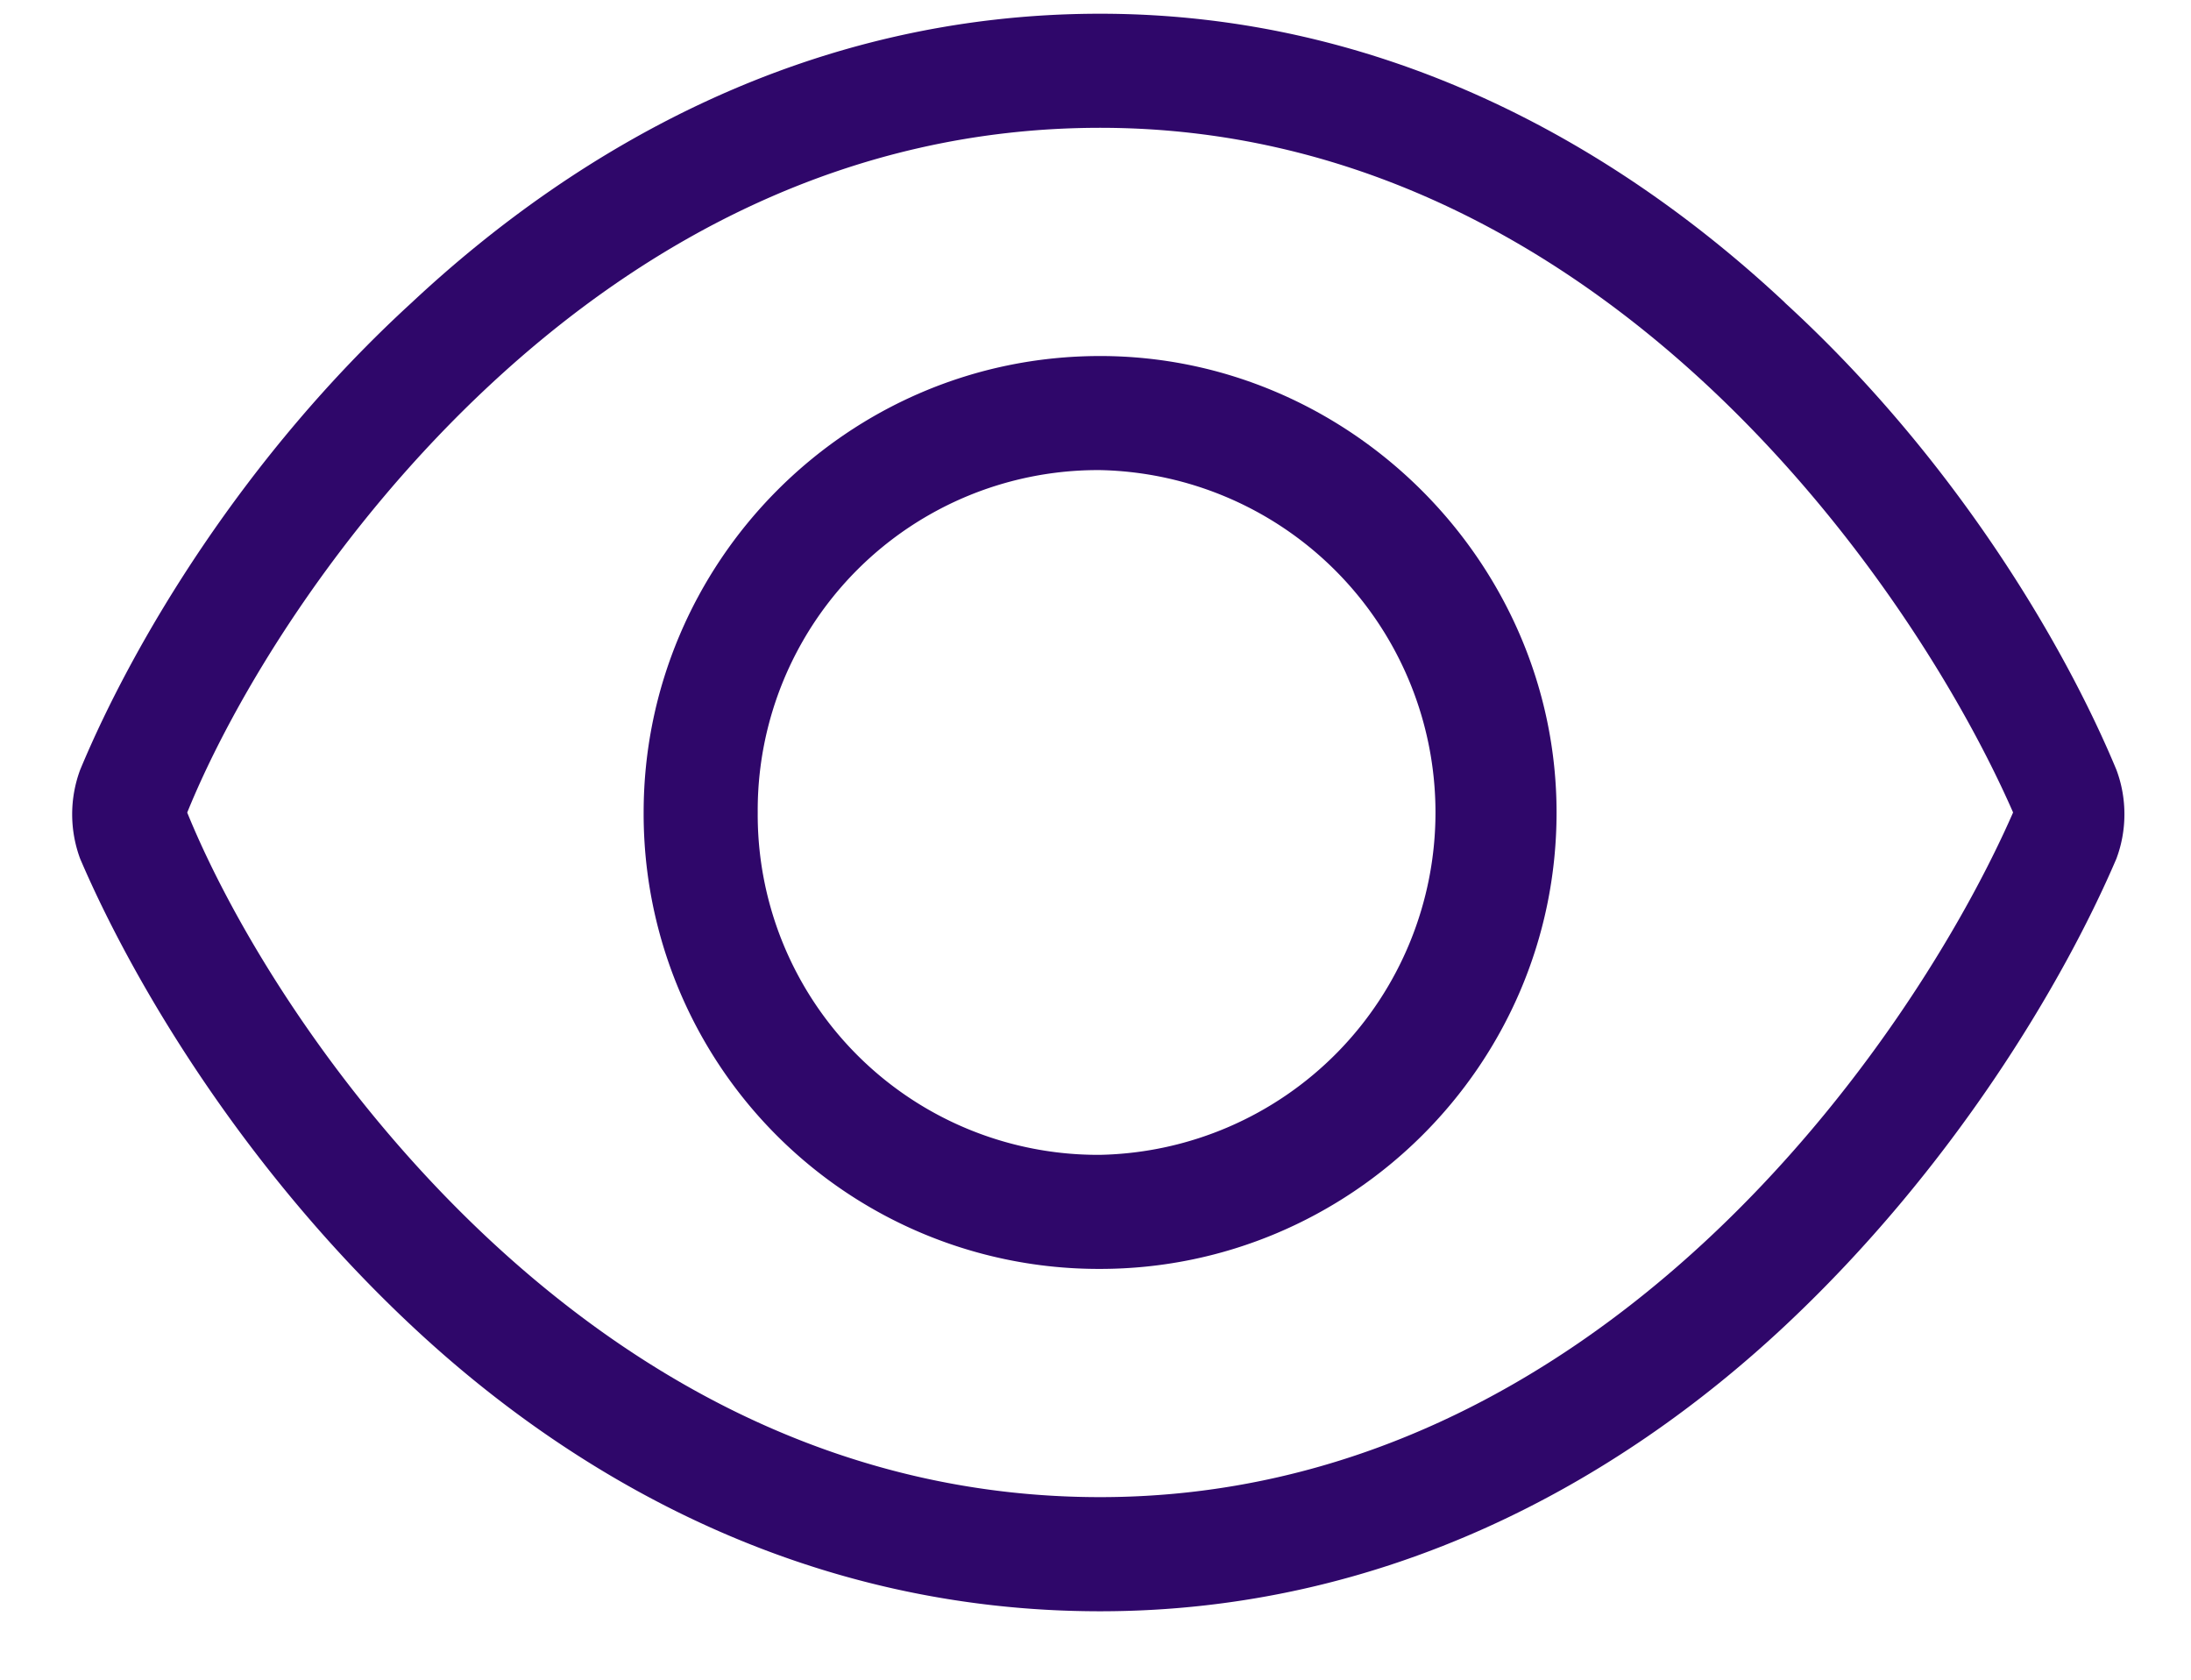
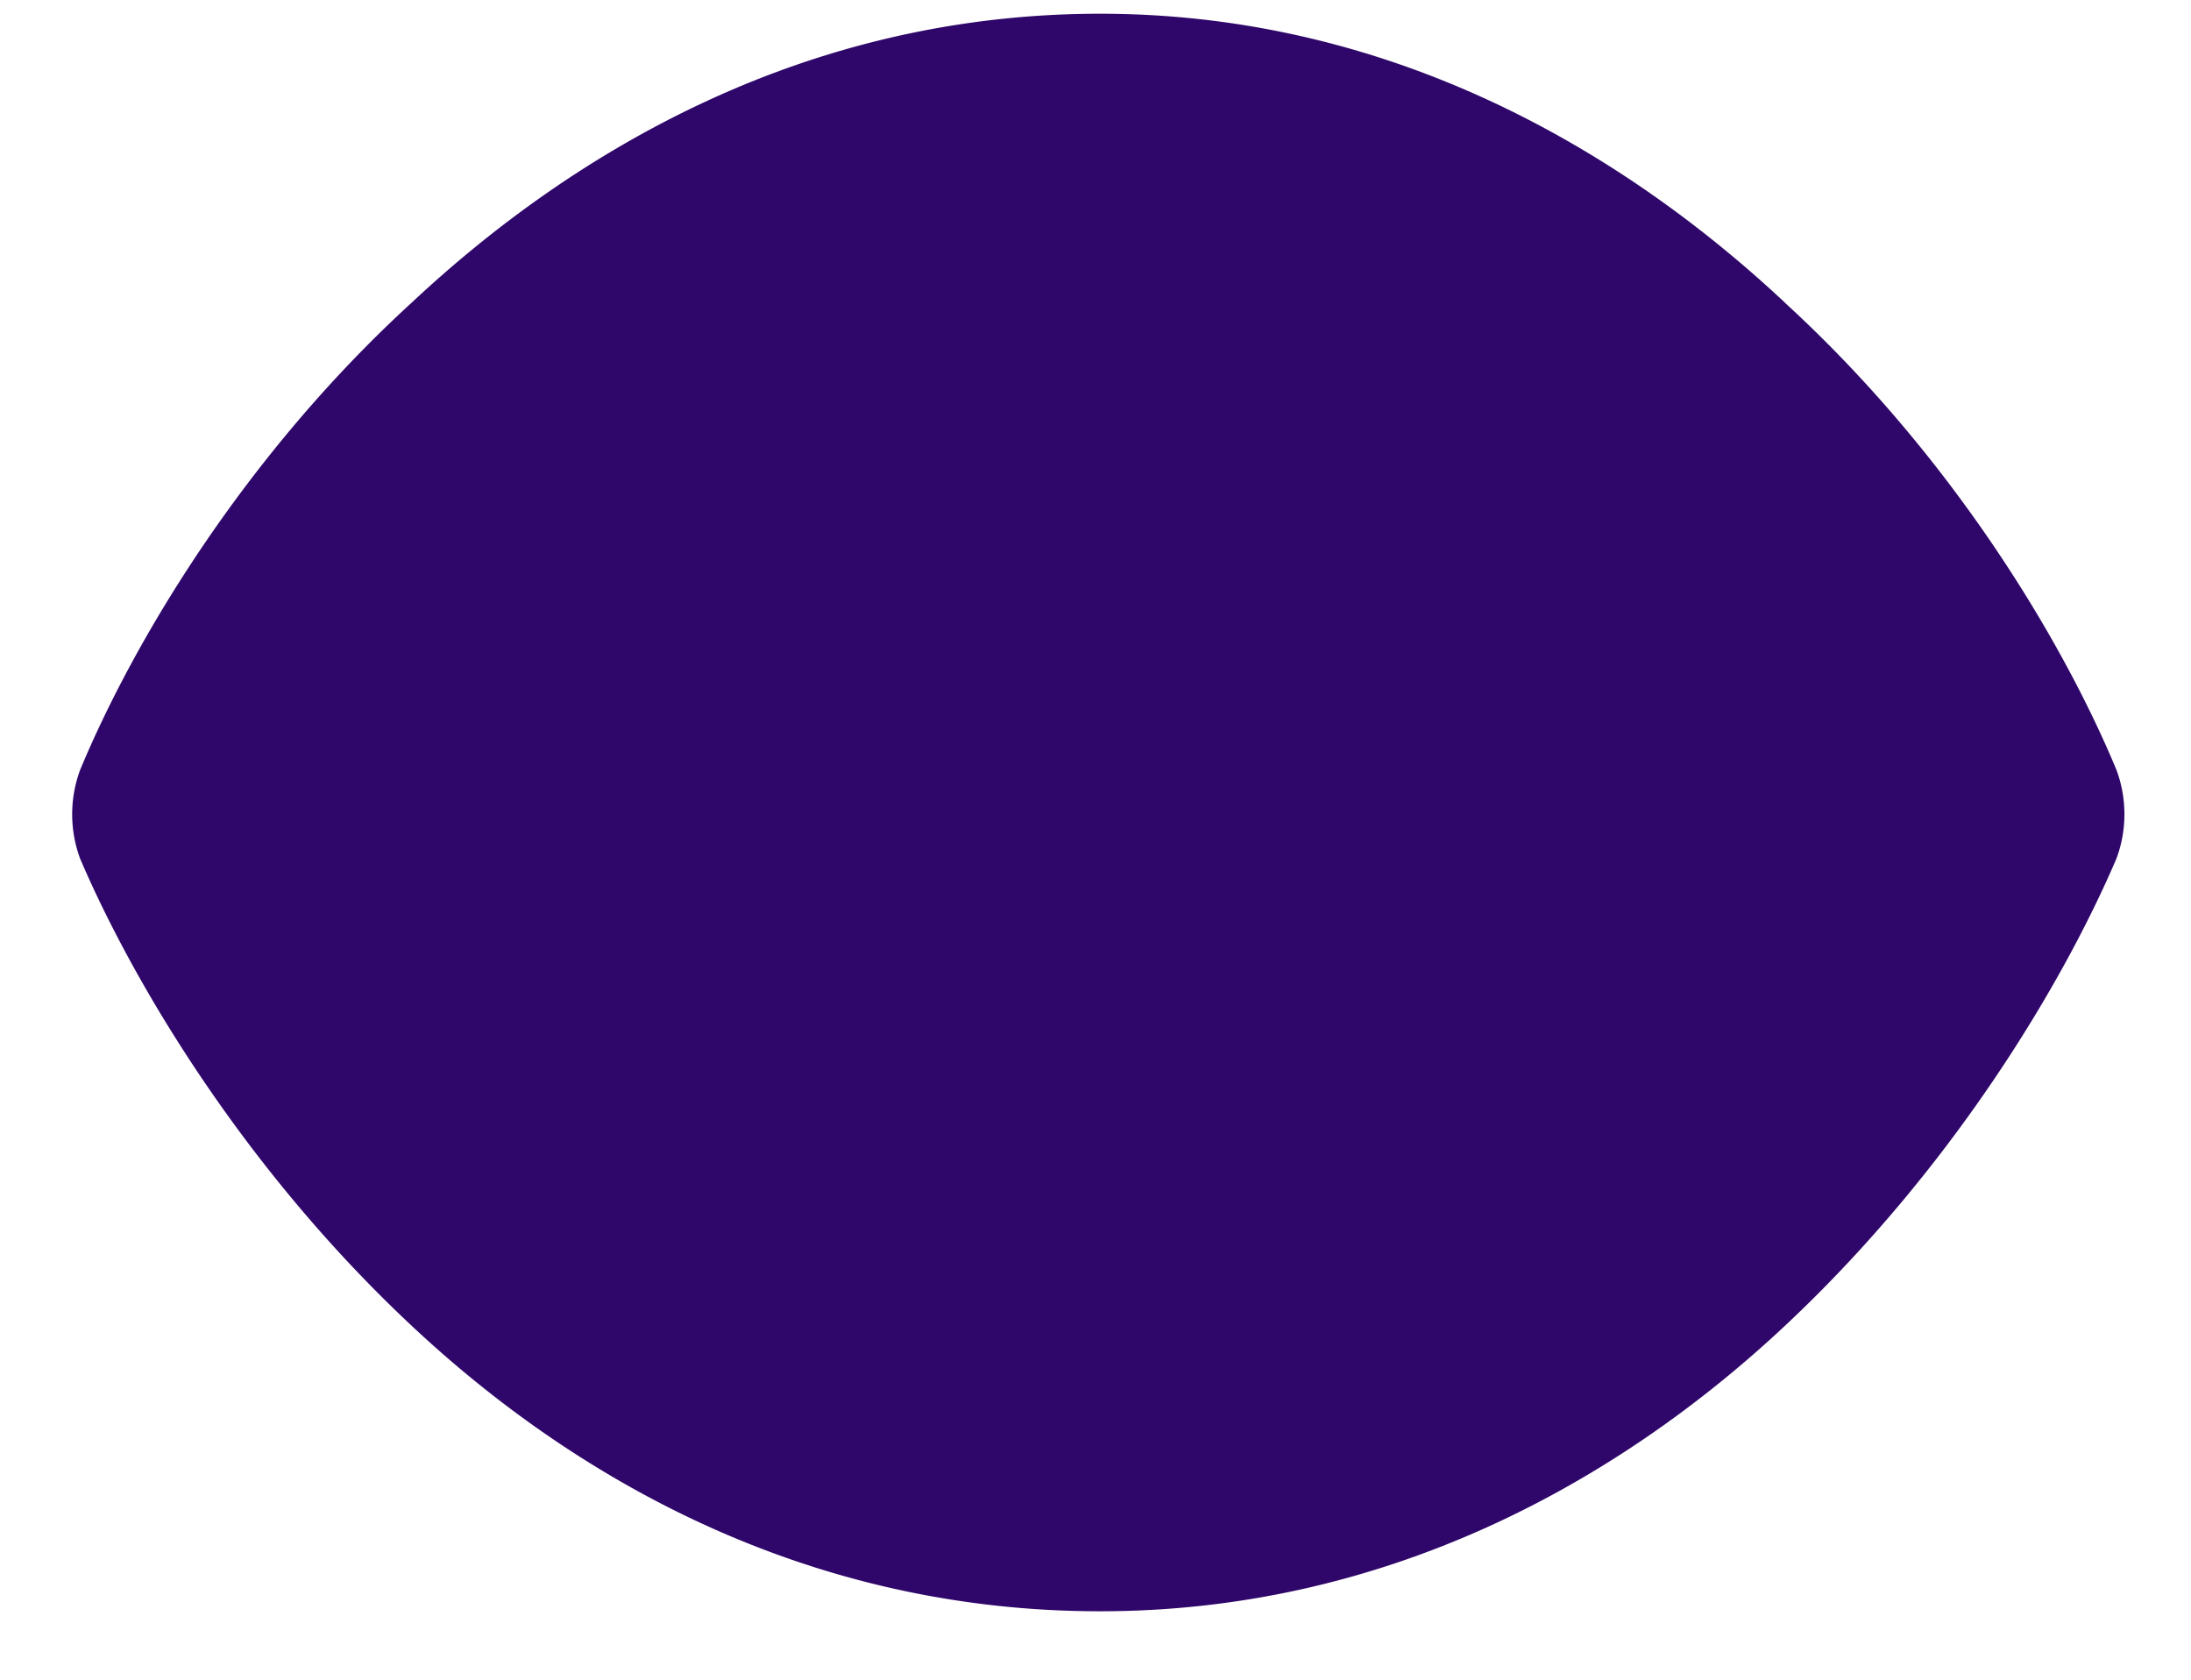
<svg xmlns="http://www.w3.org/2000/svg" width="30" height="23" viewBox="0 0 30 23" fill="none">
-   <path d="M21.313 11.125c0 3.467-2.832 6.25-6.25 6.25a6.23 6.23 0 0 1-6.25-6.25c0-3.418 2.783-6.25 6.25-6.25 3.417 0 6.25 2.832 6.25 6.25zm-6.25-4.688a4.658 4.658 0 0 0-4.688 4.688 4.658 4.658 0 0 0 4.688 4.688 4.689 4.689 0 0 0 0-9.376zm9.374-2.294c2.295 2.1 3.81 4.638 4.541 6.396.147.39.147.83 0 1.22-.732 1.71-2.246 4.249-4.54 6.397-2.295 2.149-5.47 3.907-9.375 3.907-3.956 0-7.13-1.758-9.424-3.907-2.295-2.148-3.809-4.687-4.541-6.396a1.75 1.75 0 0 1 0-1.22c.732-1.759 2.246-4.298 4.54-6.397C7.935 1.994 11.109.188 15.063.188c3.907 0 7.08 1.806 9.376 3.955zM2.563 11.125c.635 1.563 2.051 3.906 4.15 5.86 2.1 1.953 4.884 3.515 8.35 3.515 3.418 0 6.202-1.563 8.301-3.516 2.1-1.953 3.516-4.297 4.2-5.859-.684-1.563-2.1-3.906-4.2-5.86-2.1-1.952-4.883-3.515-8.3-3.515-3.467 0-6.25 1.563-8.35 3.516-2.1 1.953-3.516 4.296-4.15 5.859z" fill="#2F076A" />
+   <path d="M21.313 11.125c0 3.467-2.832 6.25-6.25 6.25a6.23 6.23 0 0 1-6.25-6.25c0-3.418 2.783-6.25 6.25-6.25 3.417 0 6.25 2.832 6.25 6.25zm-6.25-4.688a4.658 4.658 0 0 0-4.688 4.688 4.658 4.658 0 0 0 4.688 4.688 4.689 4.689 0 0 0 0-9.376zm9.374-2.294c2.295 2.1 3.81 4.638 4.541 6.396.147.39.147.83 0 1.22-.732 1.71-2.246 4.249-4.54 6.397-2.295 2.149-5.47 3.907-9.375 3.907-3.956 0-7.13-1.758-9.424-3.907-2.295-2.148-3.809-4.687-4.541-6.396a1.75 1.75 0 0 1 0-1.22c.732-1.759 2.246-4.298 4.54-6.397C7.935 1.994 11.109.188 15.063.188c3.907 0 7.08 1.806 9.376 3.955zM2.563 11.125z" fill="#2F076A" />
</svg>